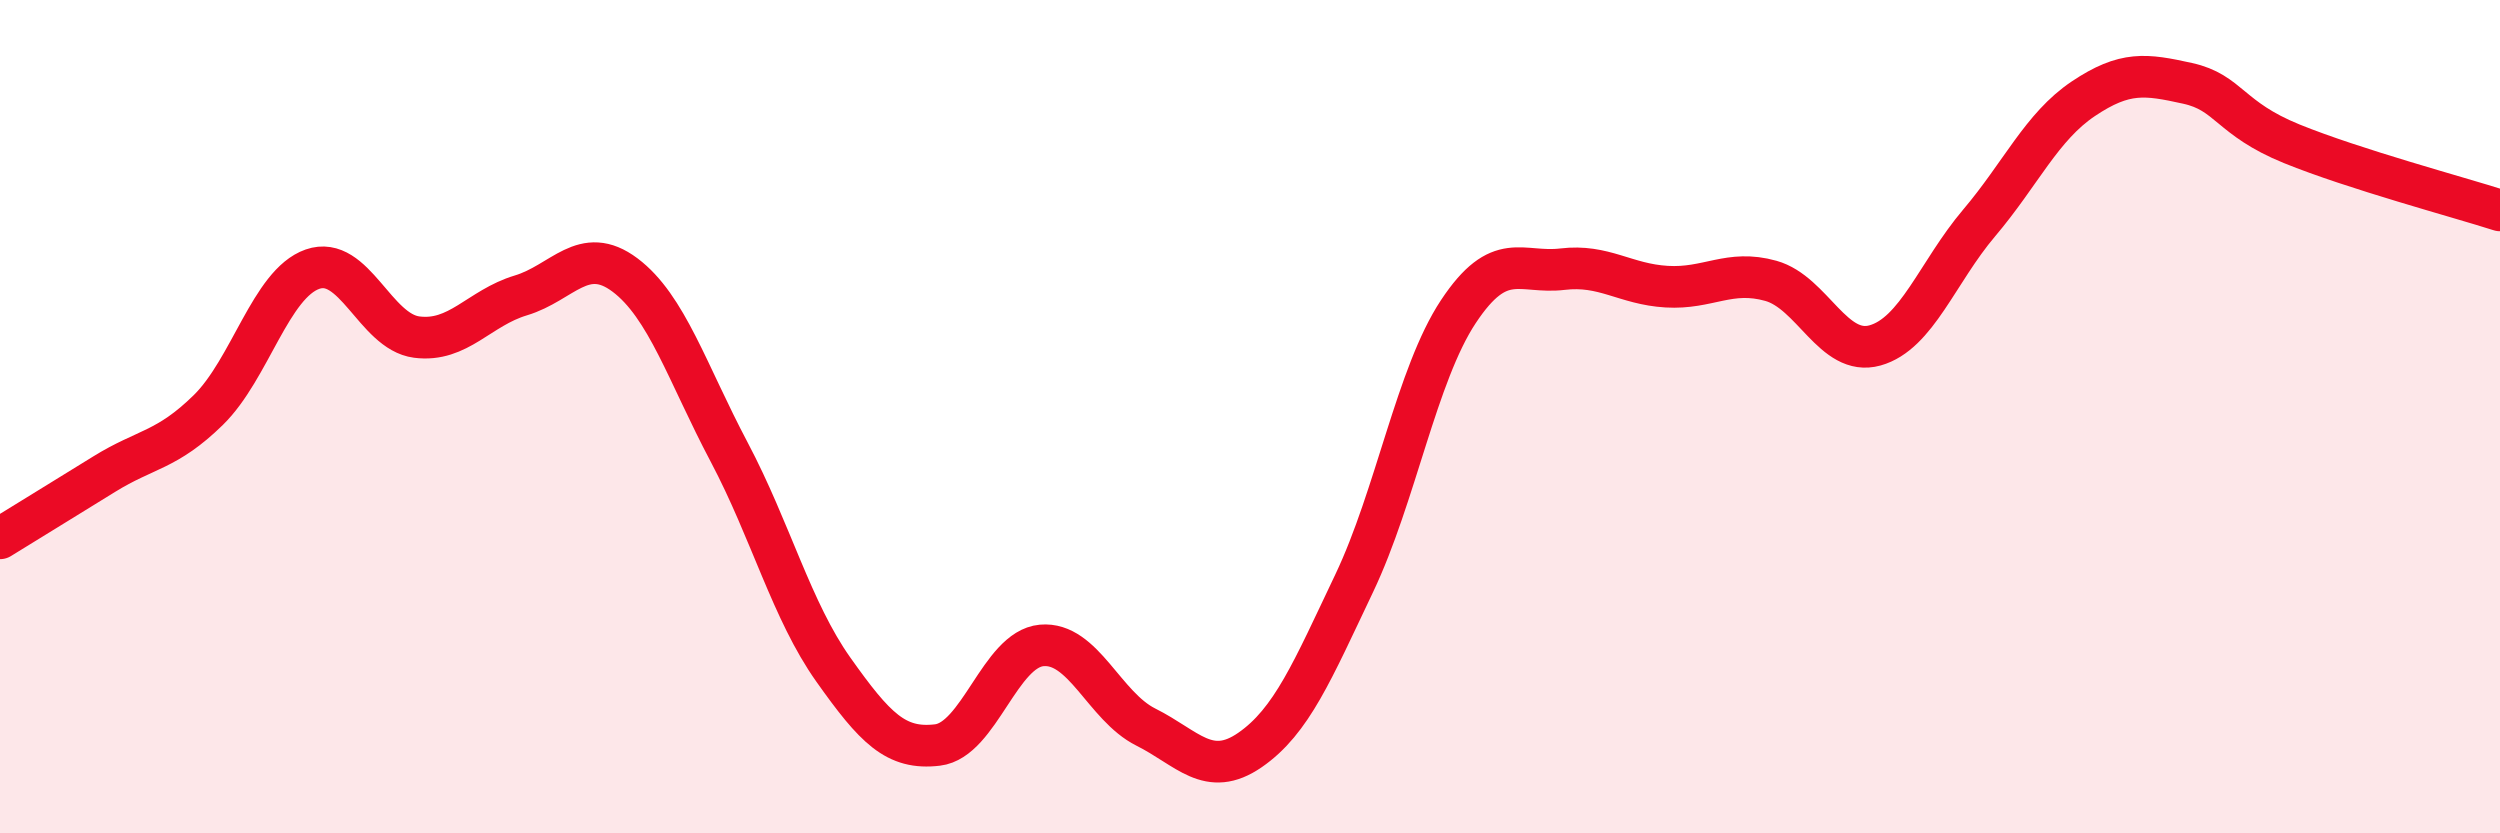
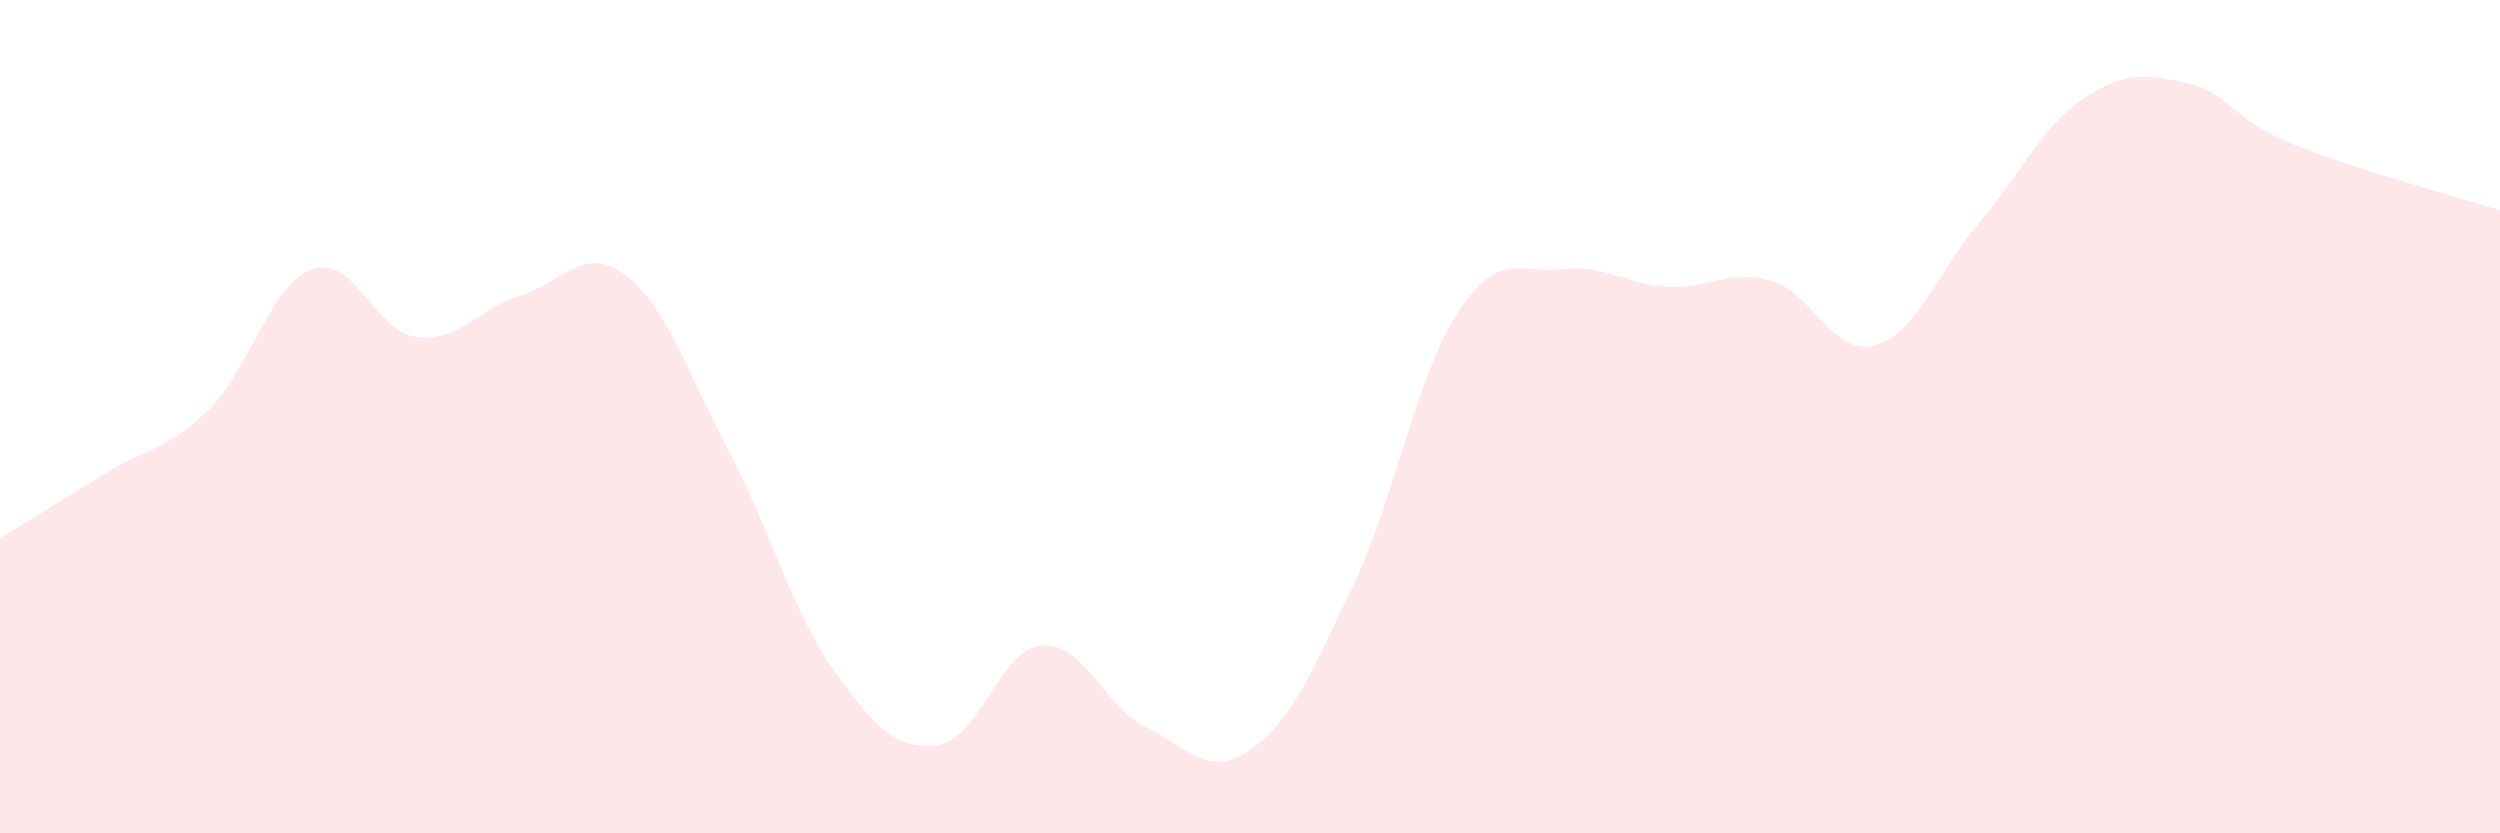
<svg xmlns="http://www.w3.org/2000/svg" width="60" height="20" viewBox="0 0 60 20">
  <path d="M 0,12.92 C 0.5,12.61 1.5,12 2.5,11.38 C 3.5,10.76 4,10.82 5,9.84 C 6,8.86 6.5,6.81 7.5,6.46 C 8.5,6.11 9,7.96 10,8.09 C 11,8.22 11.5,7.39 12.5,7.09 C 13.5,6.79 14,5.85 15,6.6 C 16,7.35 16.5,8.96 17.5,10.85 C 18.5,12.74 19,14.66 20,16.07 C 21,17.48 21.5,18 22.5,17.88 C 23.5,17.76 24,15.58 25,15.49 C 26,15.4 26.5,16.95 27.5,17.45 C 28.5,17.95 29,18.69 30,18 C 31,17.31 31.5,16.1 32.5,14 C 33.5,11.9 34,8.99 35,7.48 C 36,5.97 36.5,6.58 37.5,6.46 C 38.5,6.34 39,6.82 40,6.88 C 41,6.94 41.5,6.46 42.5,6.74 C 43.5,7.02 44,8.57 45,8.29 C 46,8.01 46.5,6.53 47.5,5.35 C 48.5,4.17 49,3.04 50,2.37 C 51,1.7 51.5,1.78 52.5,2 C 53.5,2.22 53.5,2.84 55,3.45 C 56.5,4.06 59,4.73 60,5.05L60 20L0 20Z" fill="#EB0A25" opacity="0.1" stroke-linecap="round" stroke-linejoin="round" />
-   <path d="M 0,12.92 C 0.5,12.61 1.5,12 2.5,11.38 C 3.5,10.76 4,10.82 5,9.84 C 6,8.86 6.5,6.81 7.5,6.46 C 8.5,6.11 9,7.96 10,8.09 C 11,8.22 11.5,7.39 12.5,7.09 C 13.5,6.79 14,5.85 15,6.6 C 16,7.35 16.5,8.96 17.5,10.85 C 18.5,12.74 19,14.66 20,16.07 C 21,17.48 21.5,18 22.5,17.88 C 23.5,17.76 24,15.58 25,15.49 C 26,15.4 26.5,16.95 27.5,17.45 C 28.5,17.95 29,18.69 30,18 C 31,17.31 31.5,16.1 32.5,14 C 33.5,11.9 34,8.99 35,7.48 C 36,5.97 36.5,6.58 37.5,6.46 C 38.5,6.34 39,6.82 40,6.88 C 41,6.94 41.5,6.46 42.5,6.74 C 43.5,7.02 44,8.57 45,8.29 C 46,8.01 46.5,6.53 47.5,5.35 C 48.5,4.17 49,3.04 50,2.37 C 51,1.7 51.5,1.78 52.5,2 C 53.5,2.22 53.5,2.84 55,3.45 C 56.5,4.06 59,4.73 60,5.05" stroke="#EB0A25" stroke-width="1" fill="none" stroke-linecap="round" stroke-linejoin="round" />
</svg>